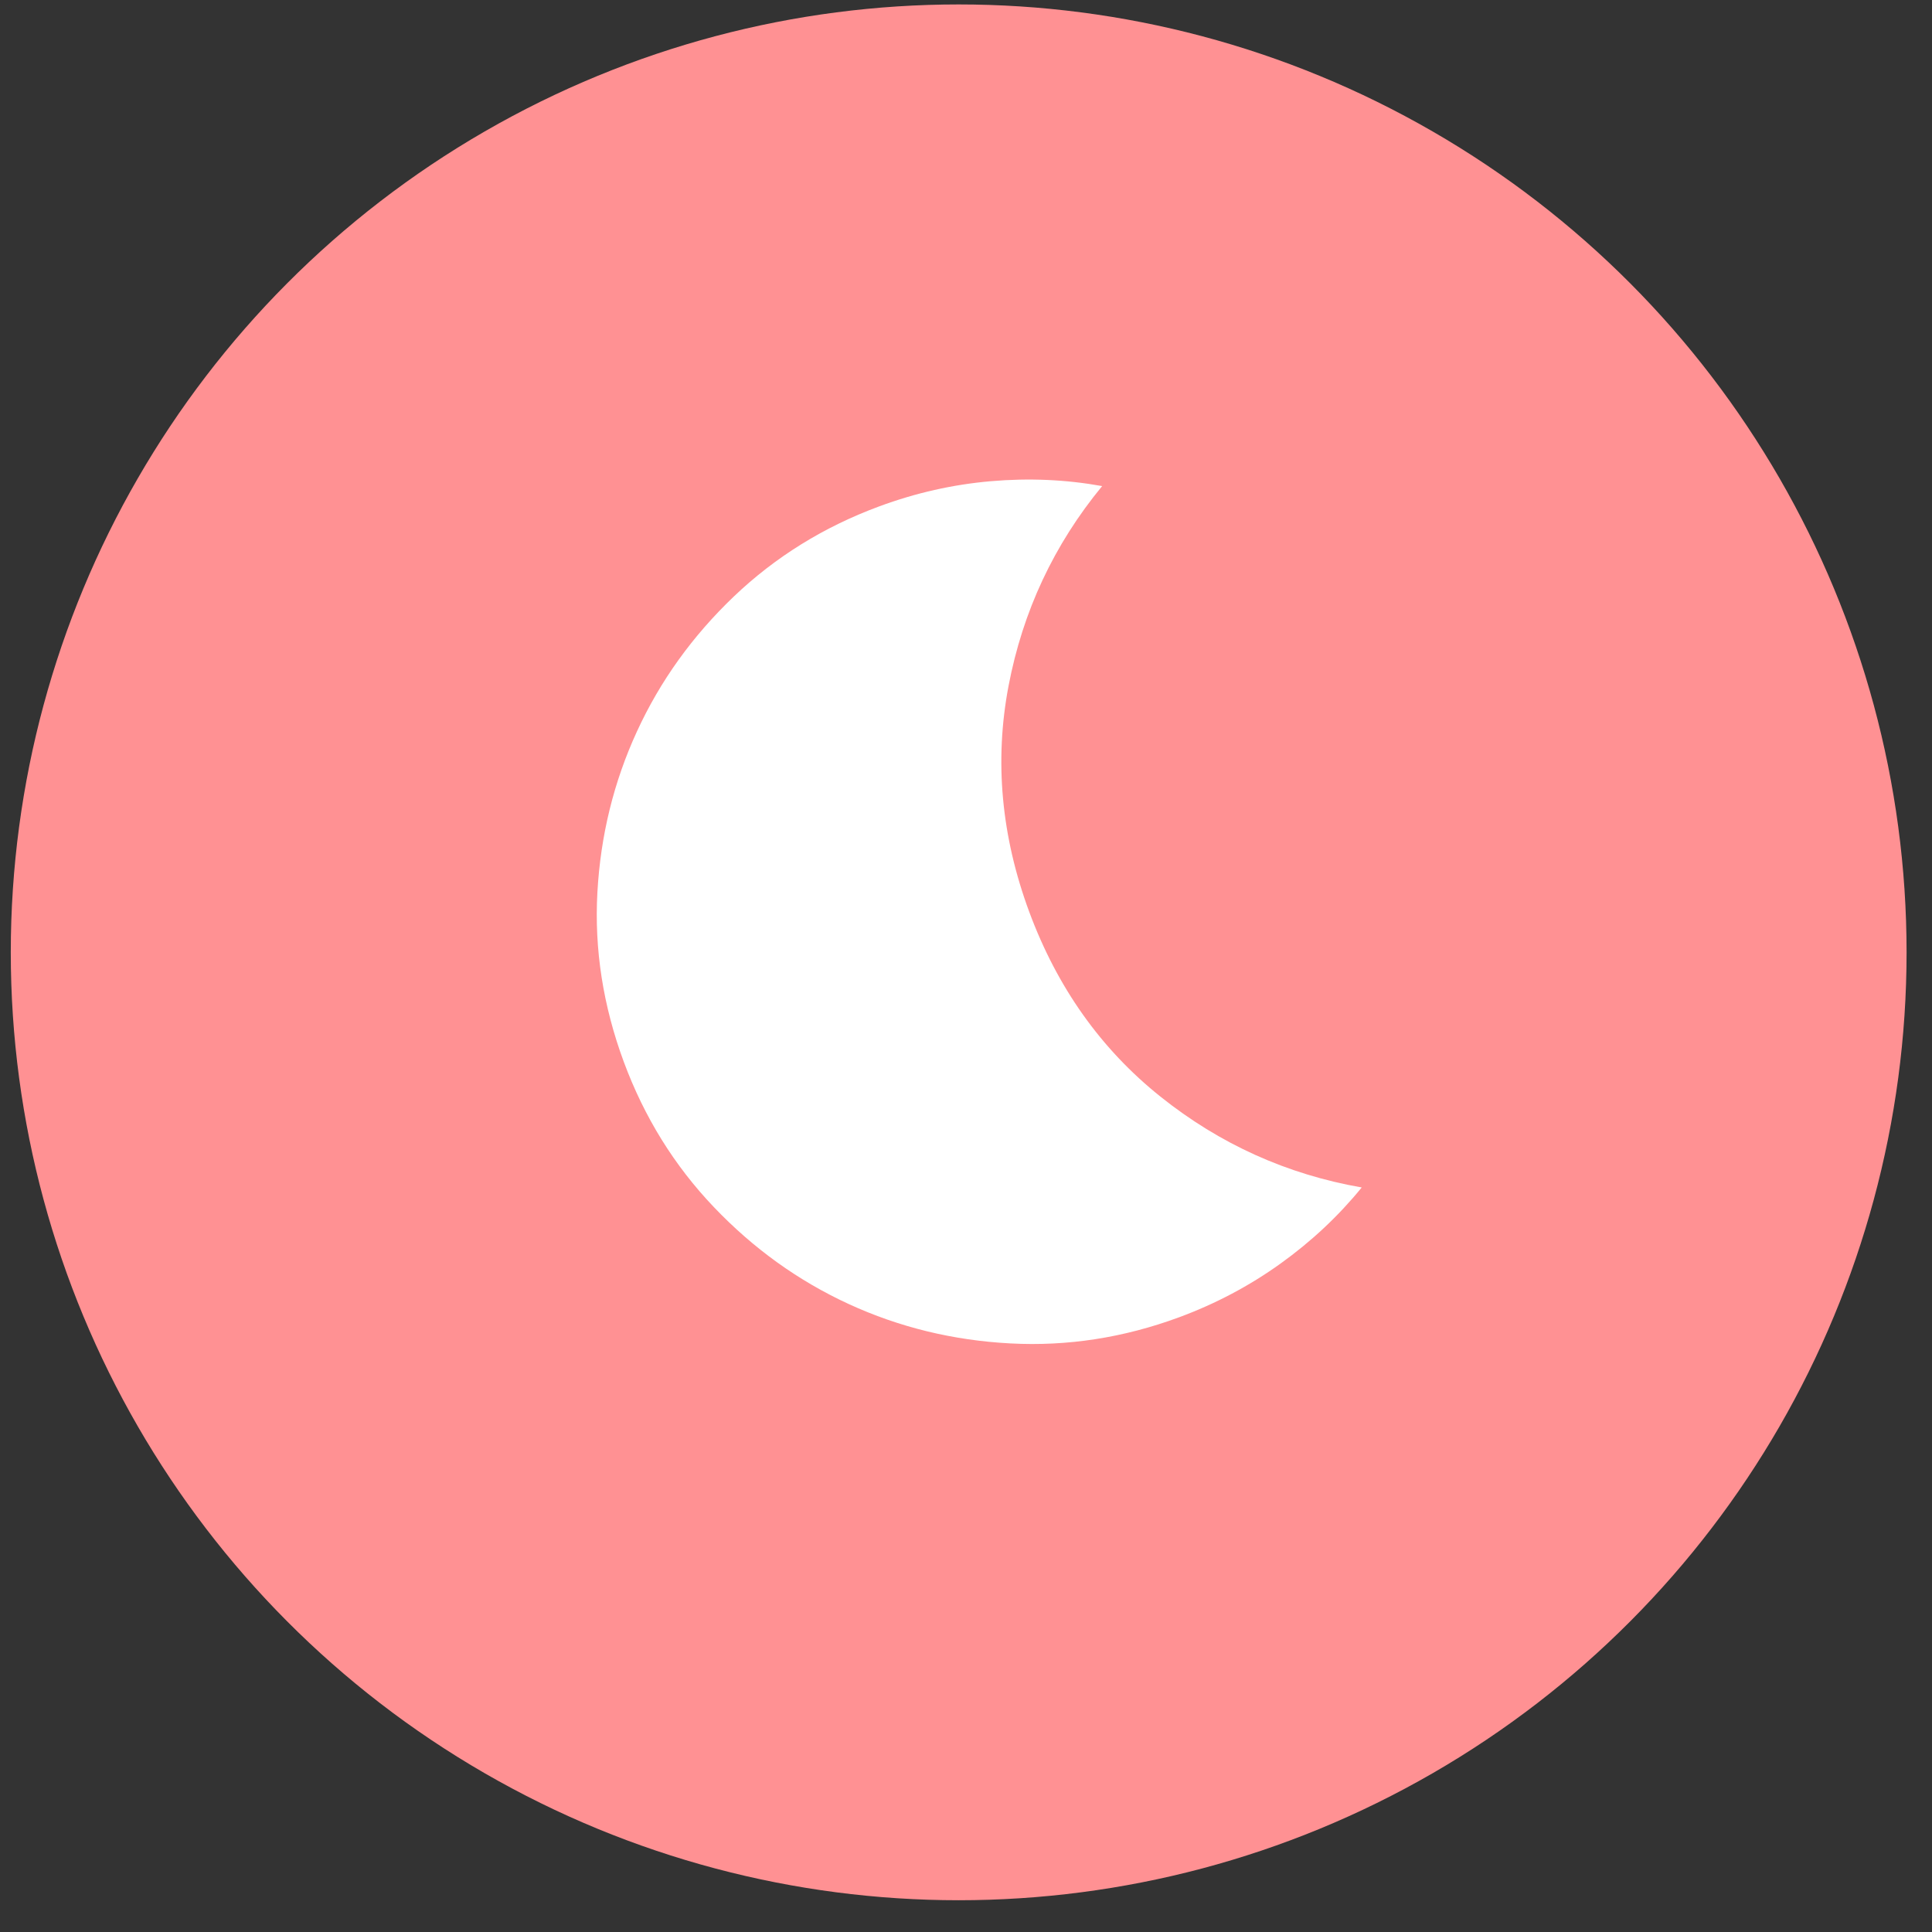
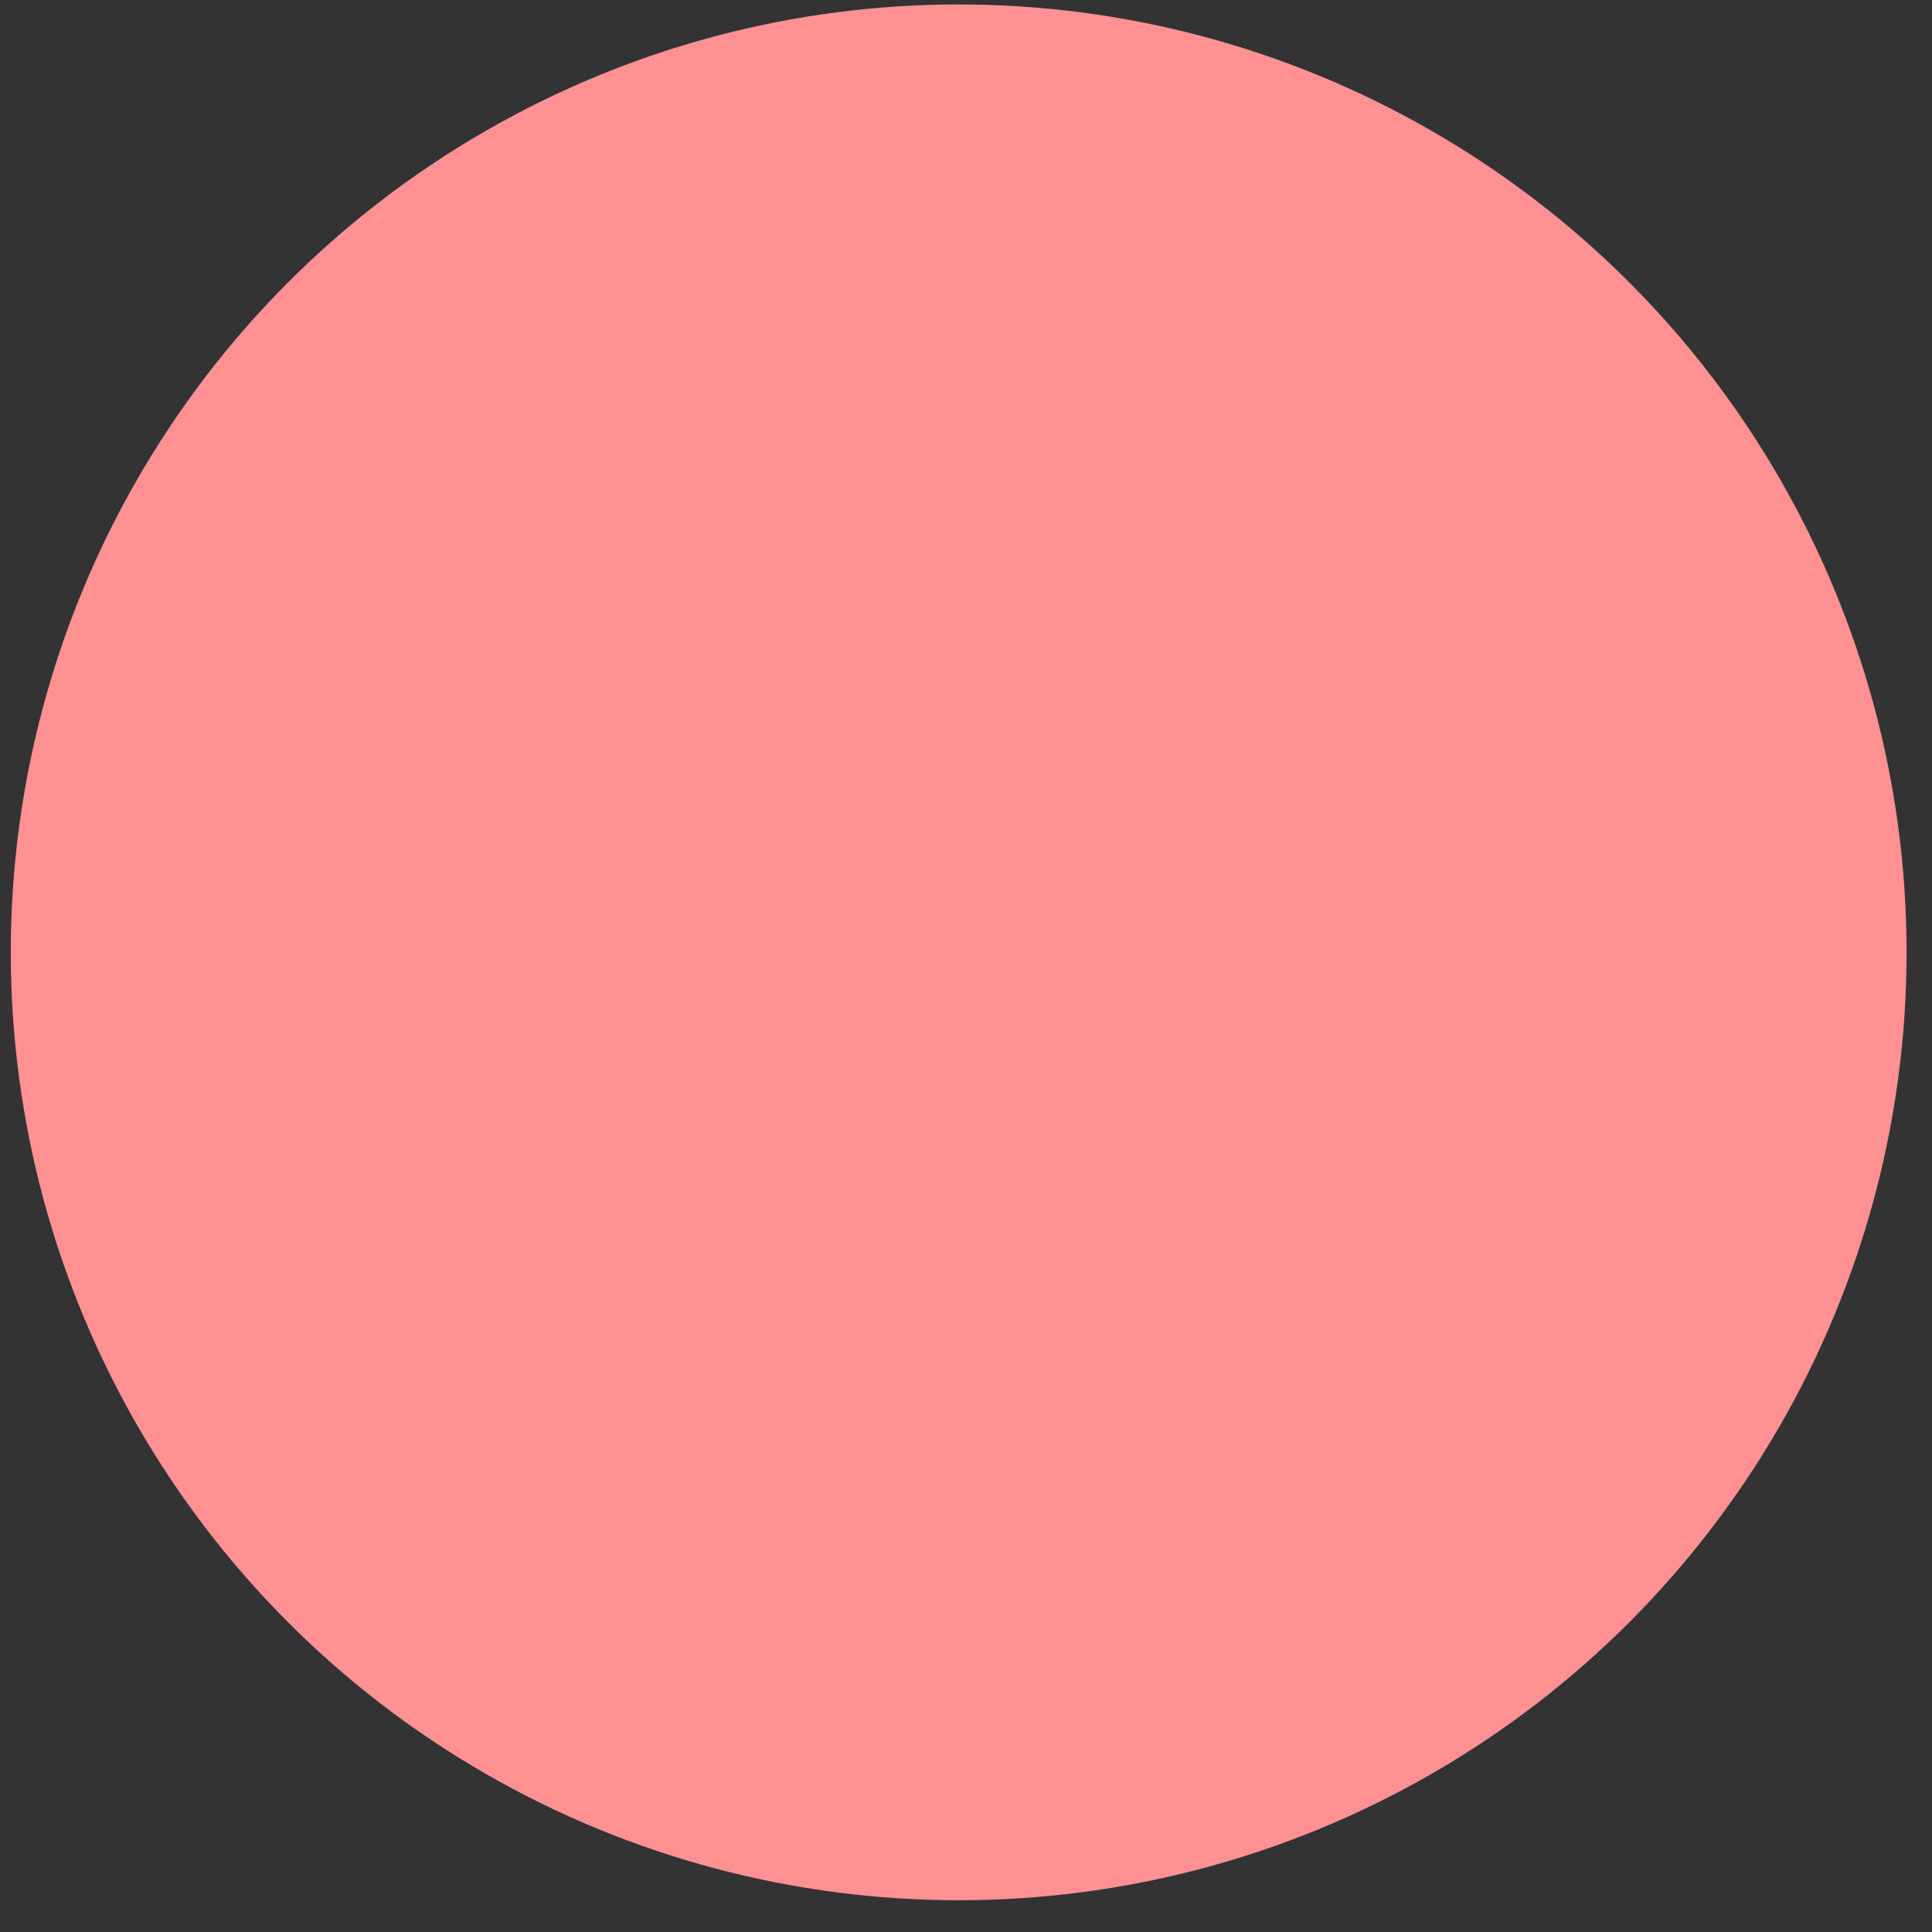
<svg xmlns="http://www.w3.org/2000/svg" fill="none" viewBox="0 0 57 57" height="57" width="57">
  <rect x="0" y="0" width="57" height="57" fill="#333333" stroke="none" />
  <circle fill="#FF9193" r="27.966" cy="28.097" cx="28.284" />
  <g clip-path="url(#clip0_3320_3226)">
-     <path fill="white" d="M34.792 38.862C33.157 39.467 31.496 39.725 29.808 39.635C28.121 39.546 26.533 39.159 25.044 38.475C23.556 37.79 22.228 36.837 21.062 35.614C19.895 34.391 19.009 32.962 18.404 31.328C17.792 29.673 17.532 28.007 17.625 26.329C17.718 24.652 18.107 23.068 18.792 21.58C19.476 20.091 20.43 18.764 21.652 17.597C22.875 16.431 24.304 15.545 25.939 14.94C27.015 14.542 28.113 14.294 29.233 14.197C30.353 14.1 31.448 14.148 32.517 14.341C31.094 16.07 30.173 18.037 29.754 20.243C29.335 22.449 29.539 24.668 30.365 26.901C31.192 29.134 32.482 30.951 34.236 32.353C35.99 33.755 37.97 34.649 40.175 35.034C39.489 35.877 38.69 36.626 37.777 37.281C36.863 37.937 35.868 38.464 34.792 38.862Z" />
+     <path fill="white" d="M34.792 38.862C33.157 39.467 31.496 39.725 29.808 39.635C28.121 39.546 26.533 39.159 25.044 38.475C23.556 37.79 22.228 36.837 21.062 35.614C17.792 29.673 17.532 28.007 17.625 26.329C17.718 24.652 18.107 23.068 18.792 21.58C19.476 20.091 20.43 18.764 21.652 17.597C22.875 16.431 24.304 15.545 25.939 14.94C27.015 14.542 28.113 14.294 29.233 14.197C30.353 14.1 31.448 14.148 32.517 14.341C31.094 16.07 30.173 18.037 29.754 20.243C29.335 22.449 29.539 24.668 30.365 26.901C31.192 29.134 32.482 30.951 34.236 32.353C35.99 33.755 37.97 34.649 40.175 35.034C39.489 35.877 38.69 36.626 37.777 37.281C36.863 37.937 35.868 38.464 34.792 38.862Z" />
  </g>
  <defs>
    <clipPath id="clip0_3320_3226">
-       <rect transform="translate(8.308 18.745) rotate(-20.309)" fill="white" height="30.609" width="30.609" />
-     </clipPath>
+       </clipPath>
  </defs>
</svg>